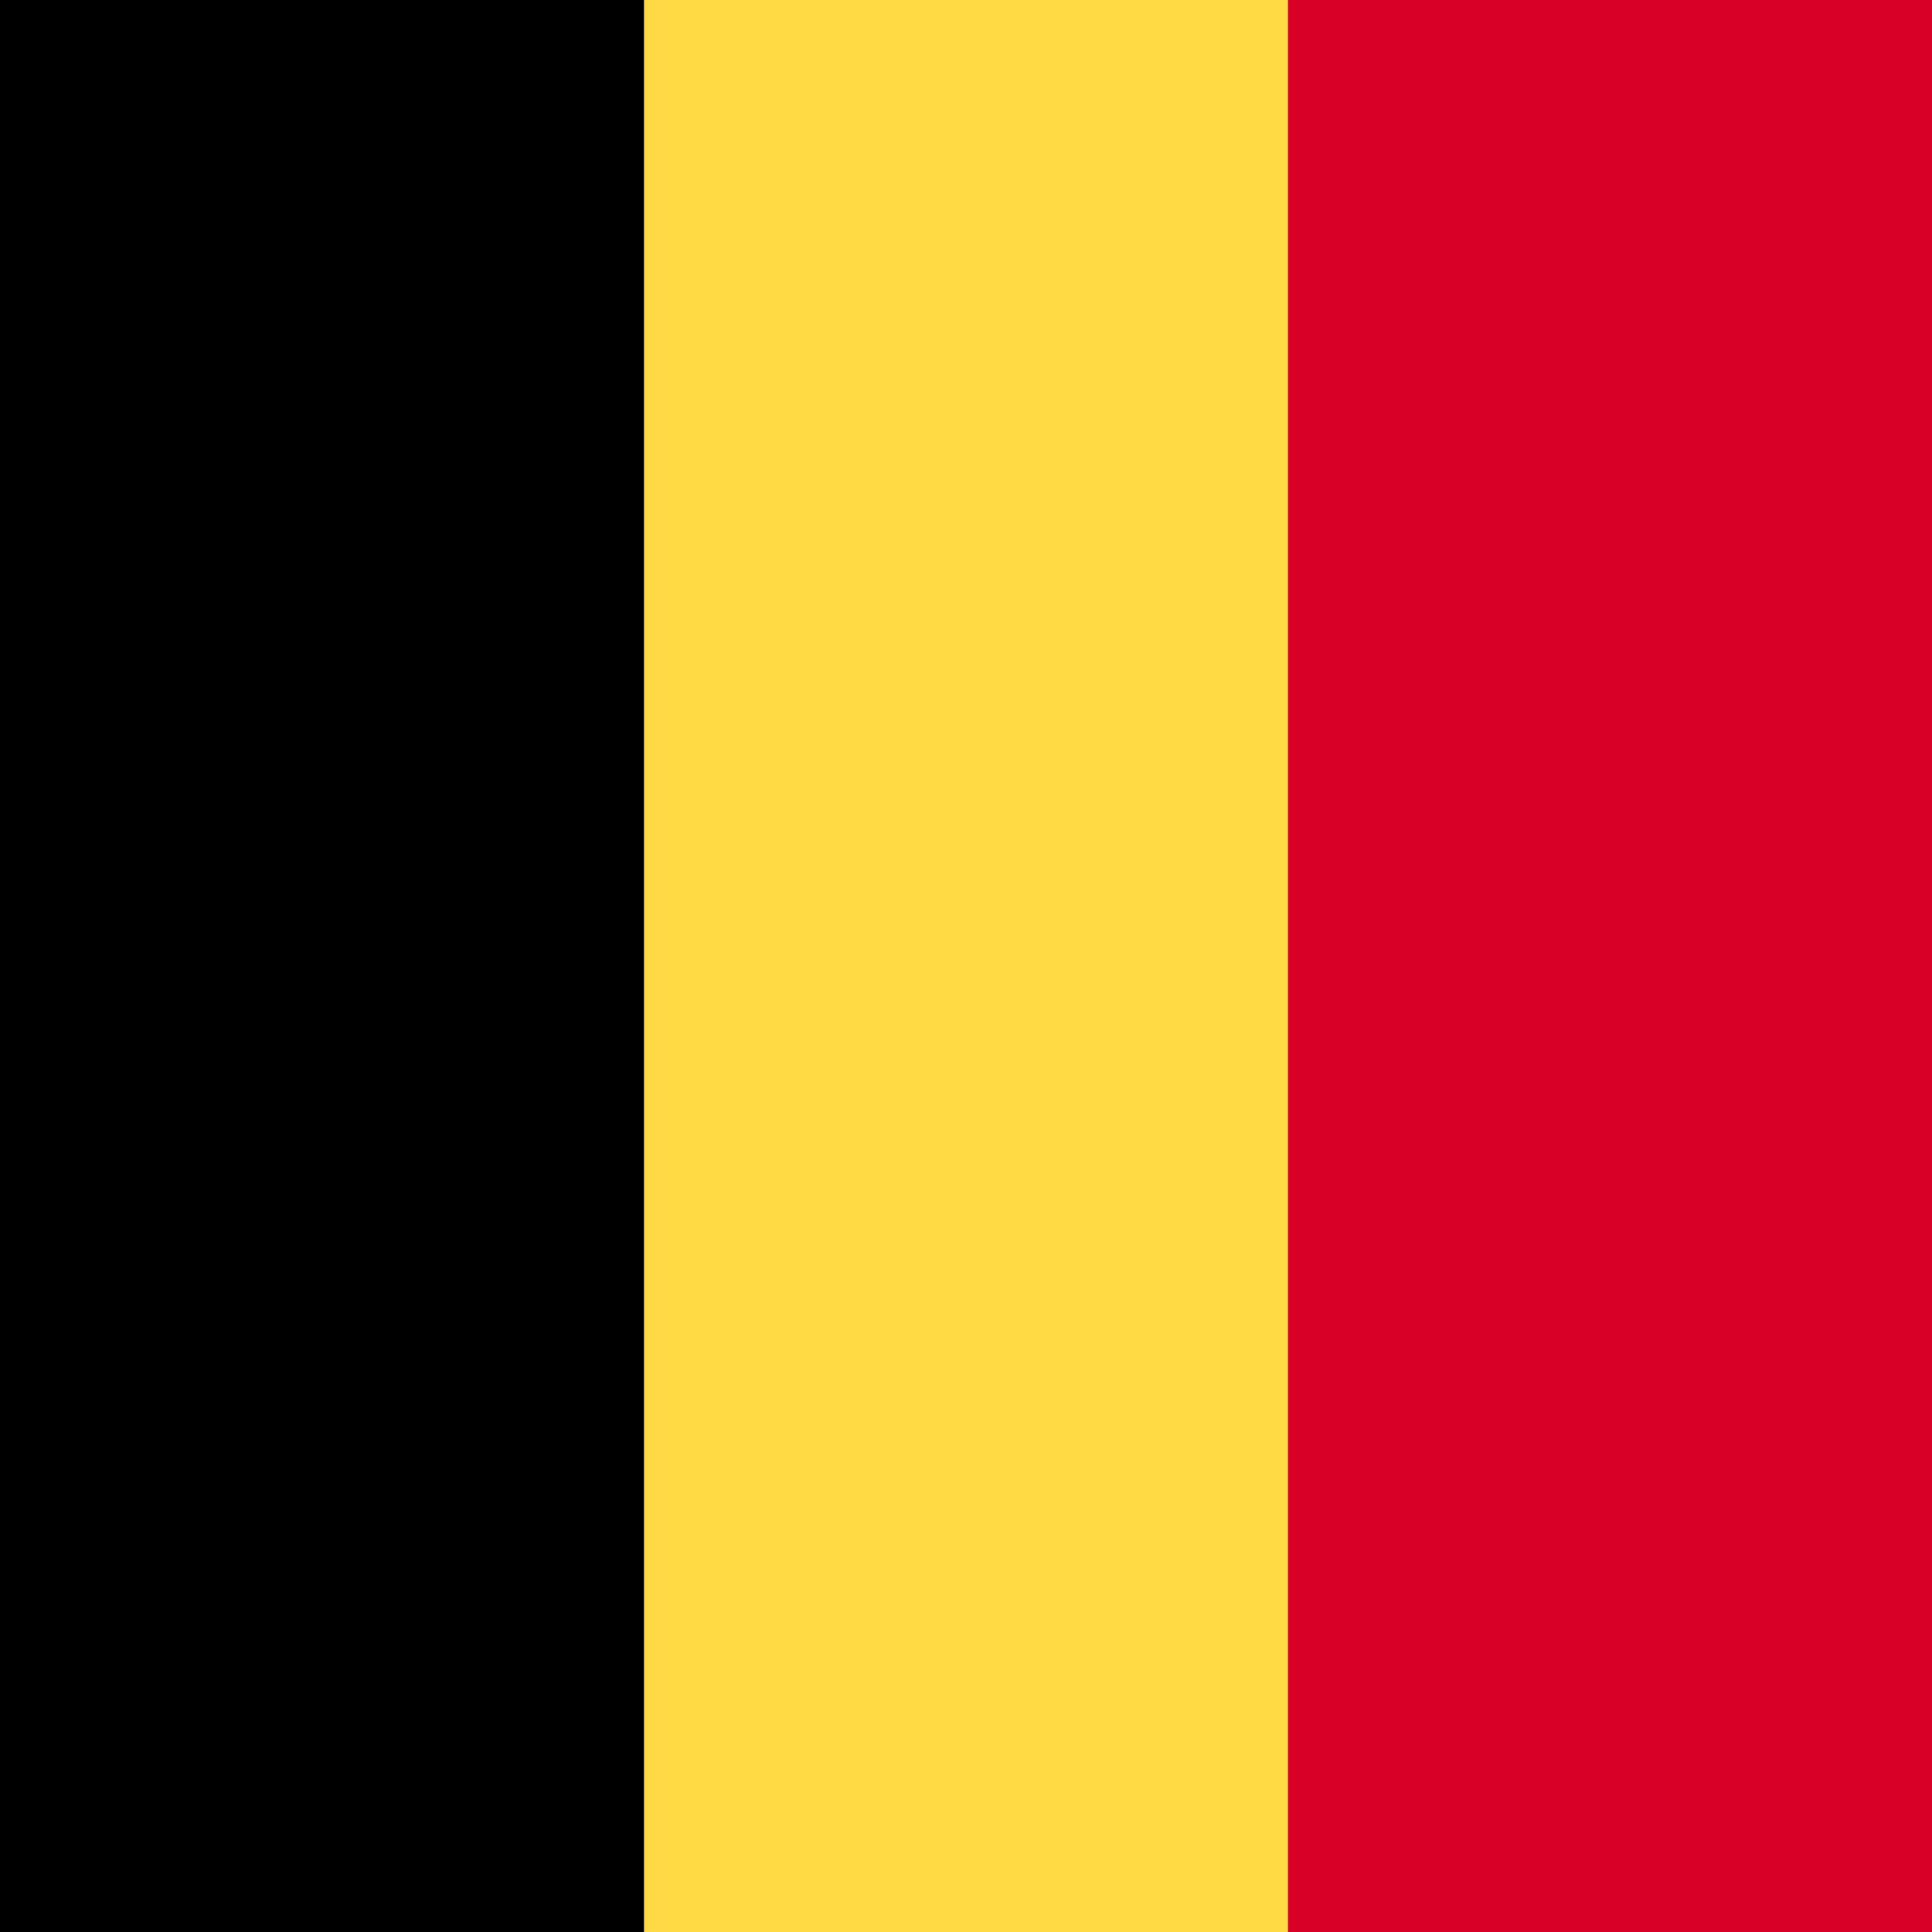
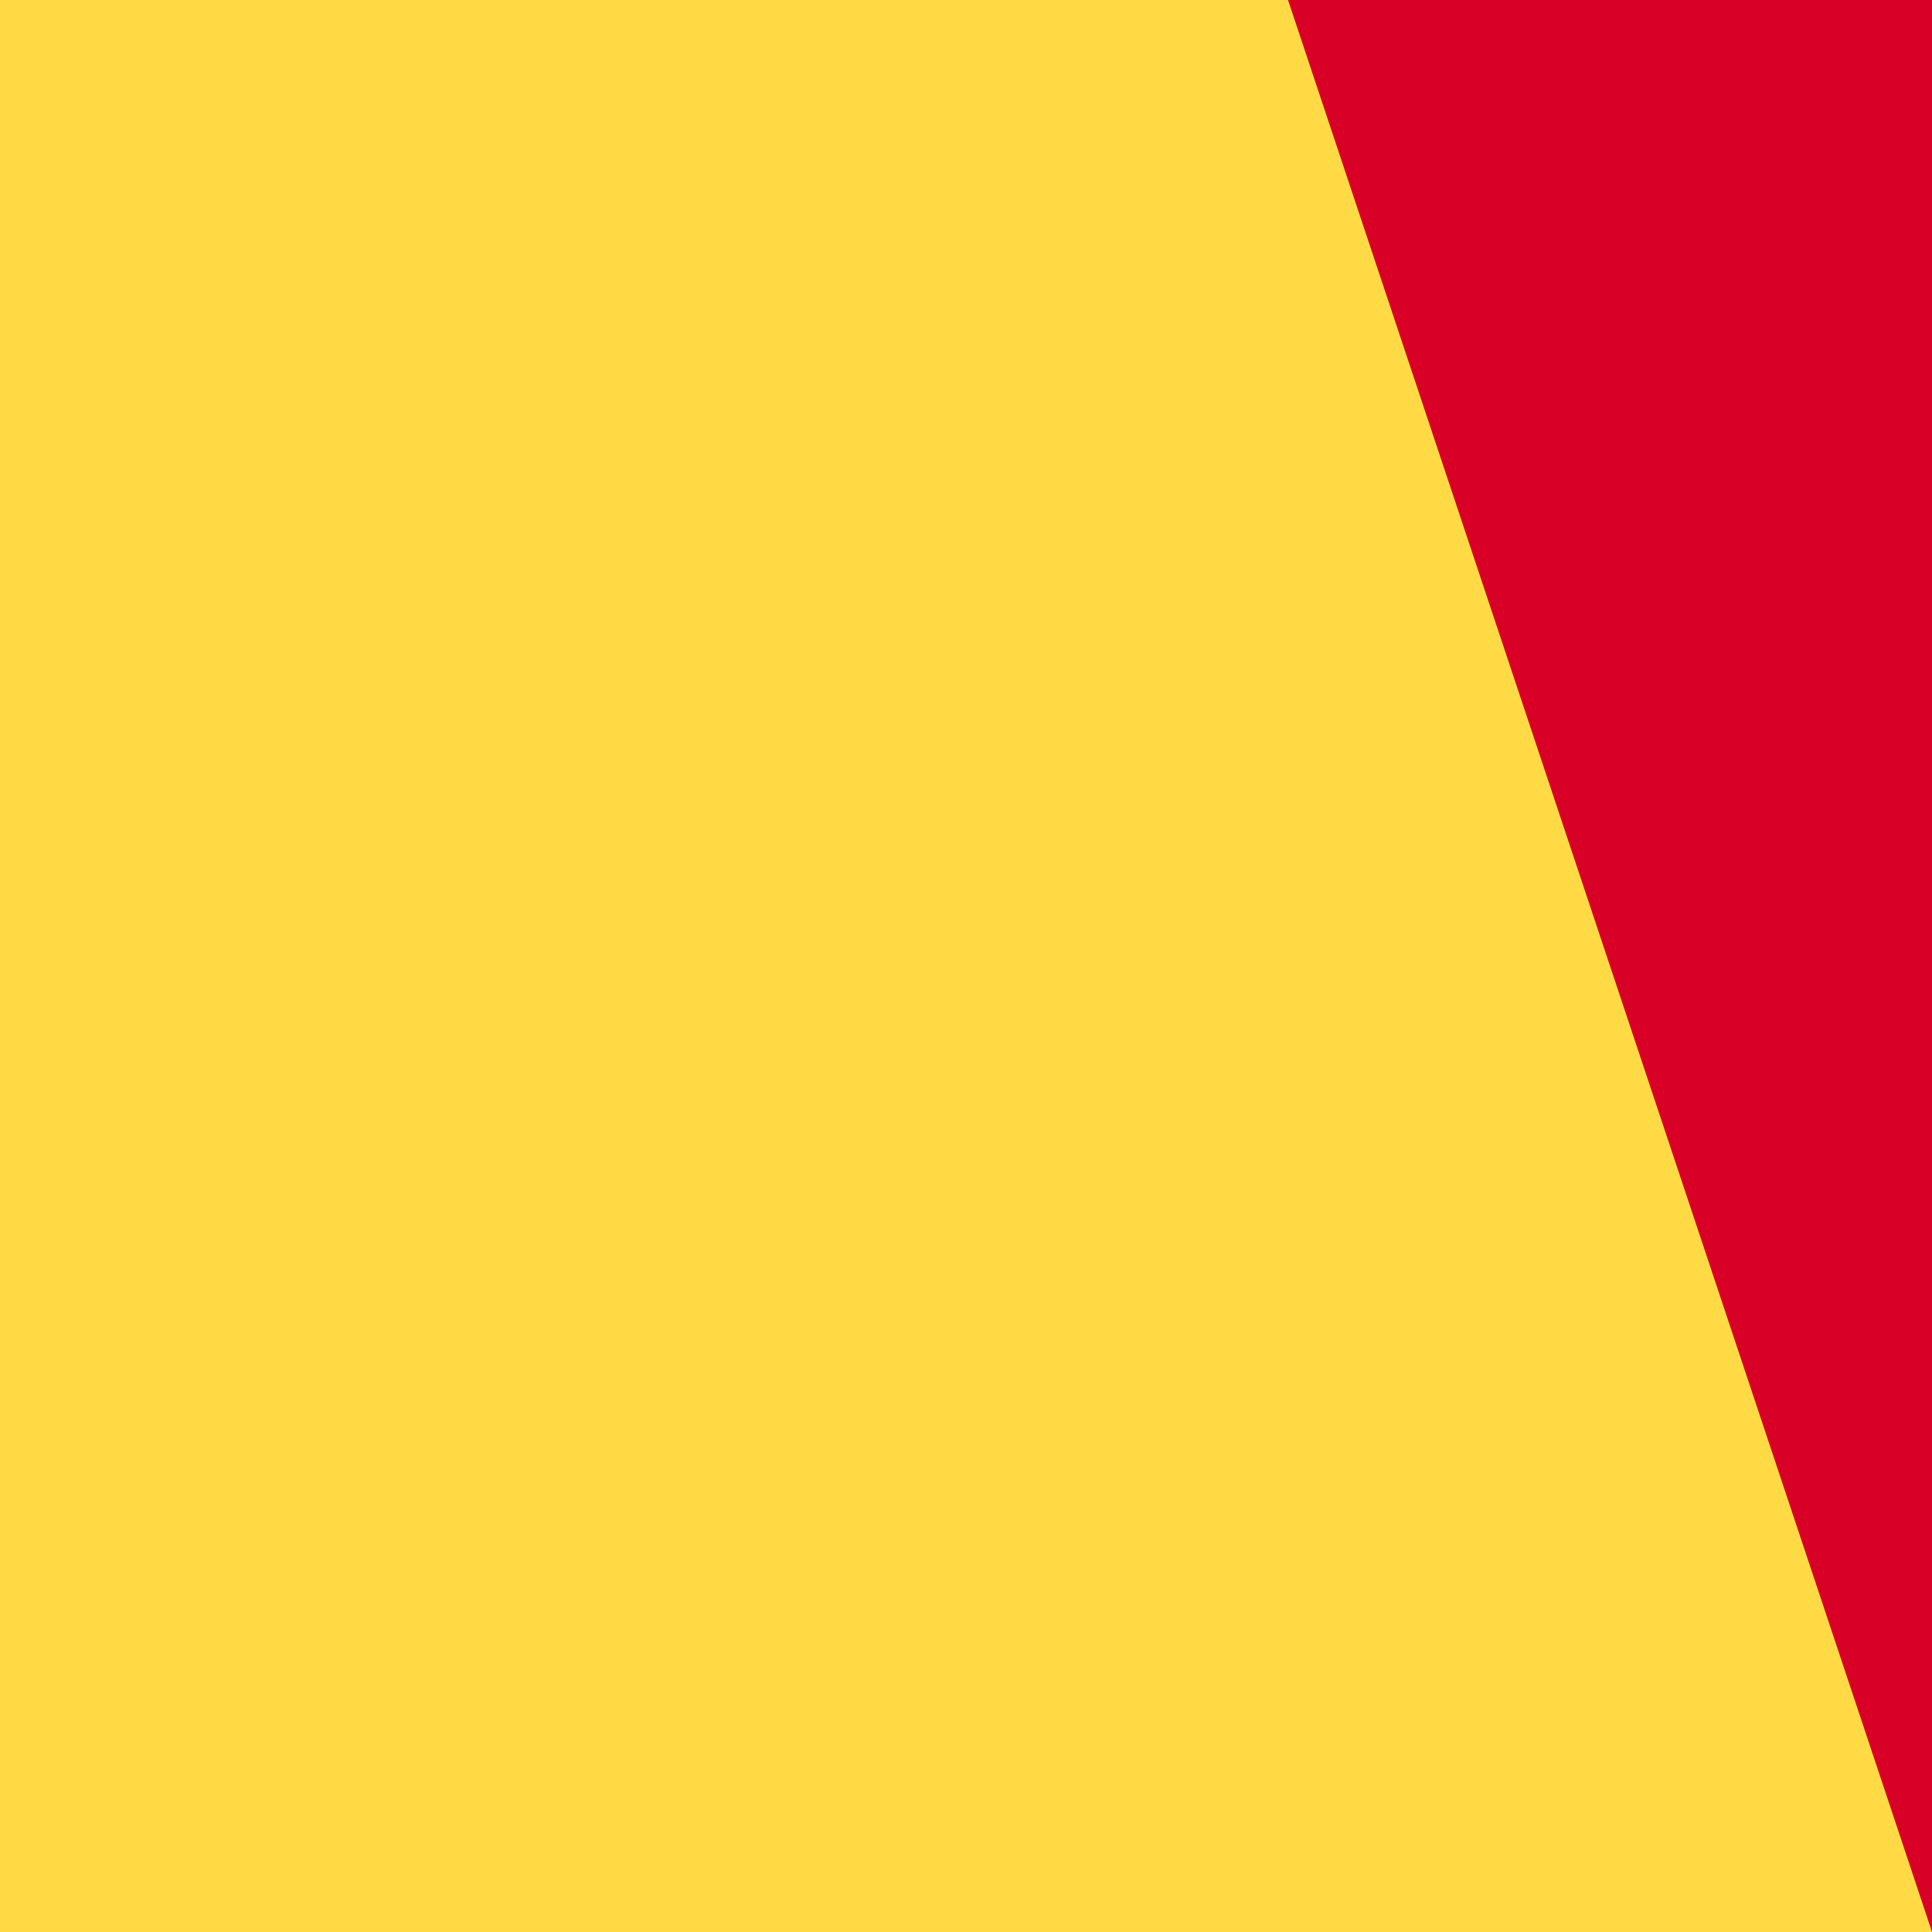
<svg xmlns="http://www.w3.org/2000/svg" viewBox="0 0 512 512">
  <path fill="#ffda44" d="M0 .006h512v511.989H0z" />
-   <path d="M0 0h170.663v512H0z" />
-   <path fill="#d80027" d="M341.337 0H512v512H341.337z" />
+   <path fill="#d80027" d="M341.337 0H512v512z" />
</svg>